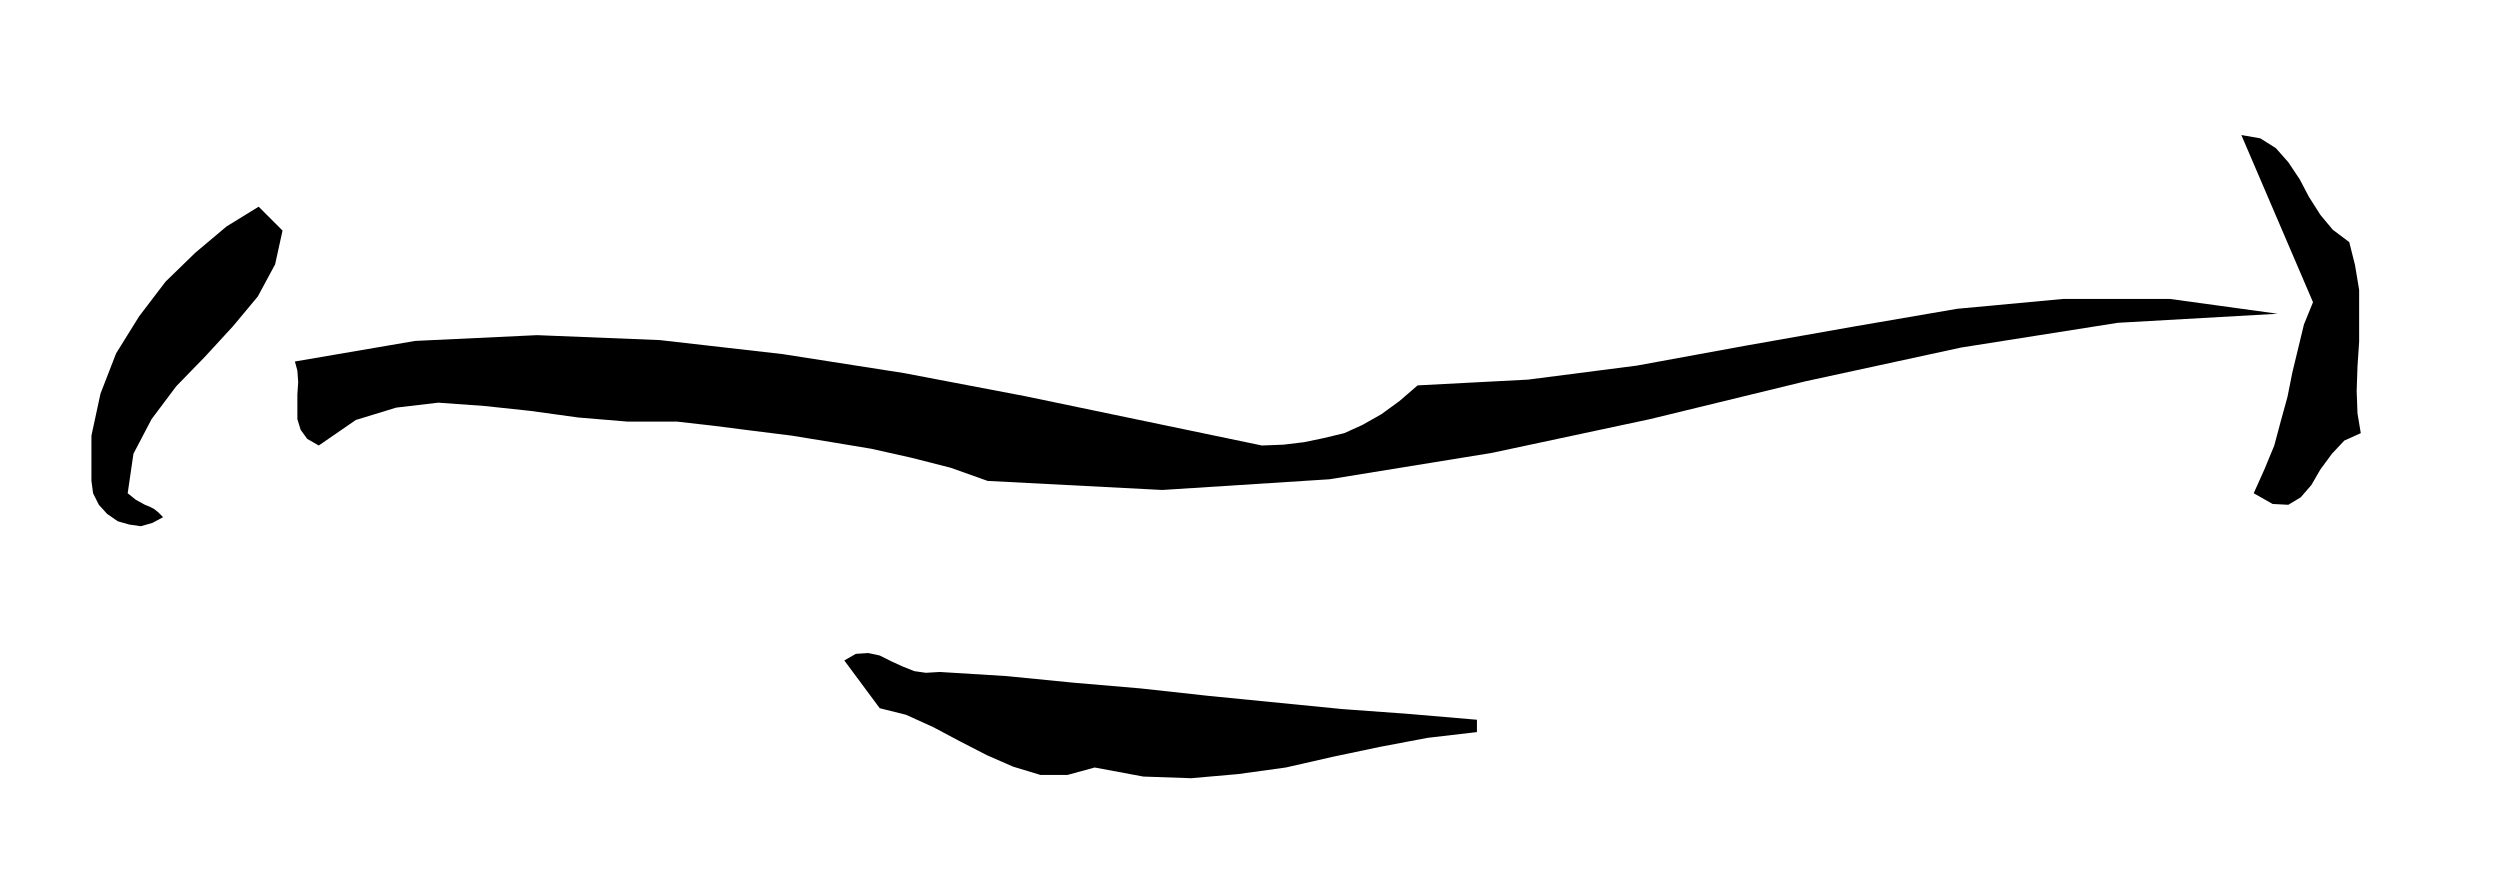
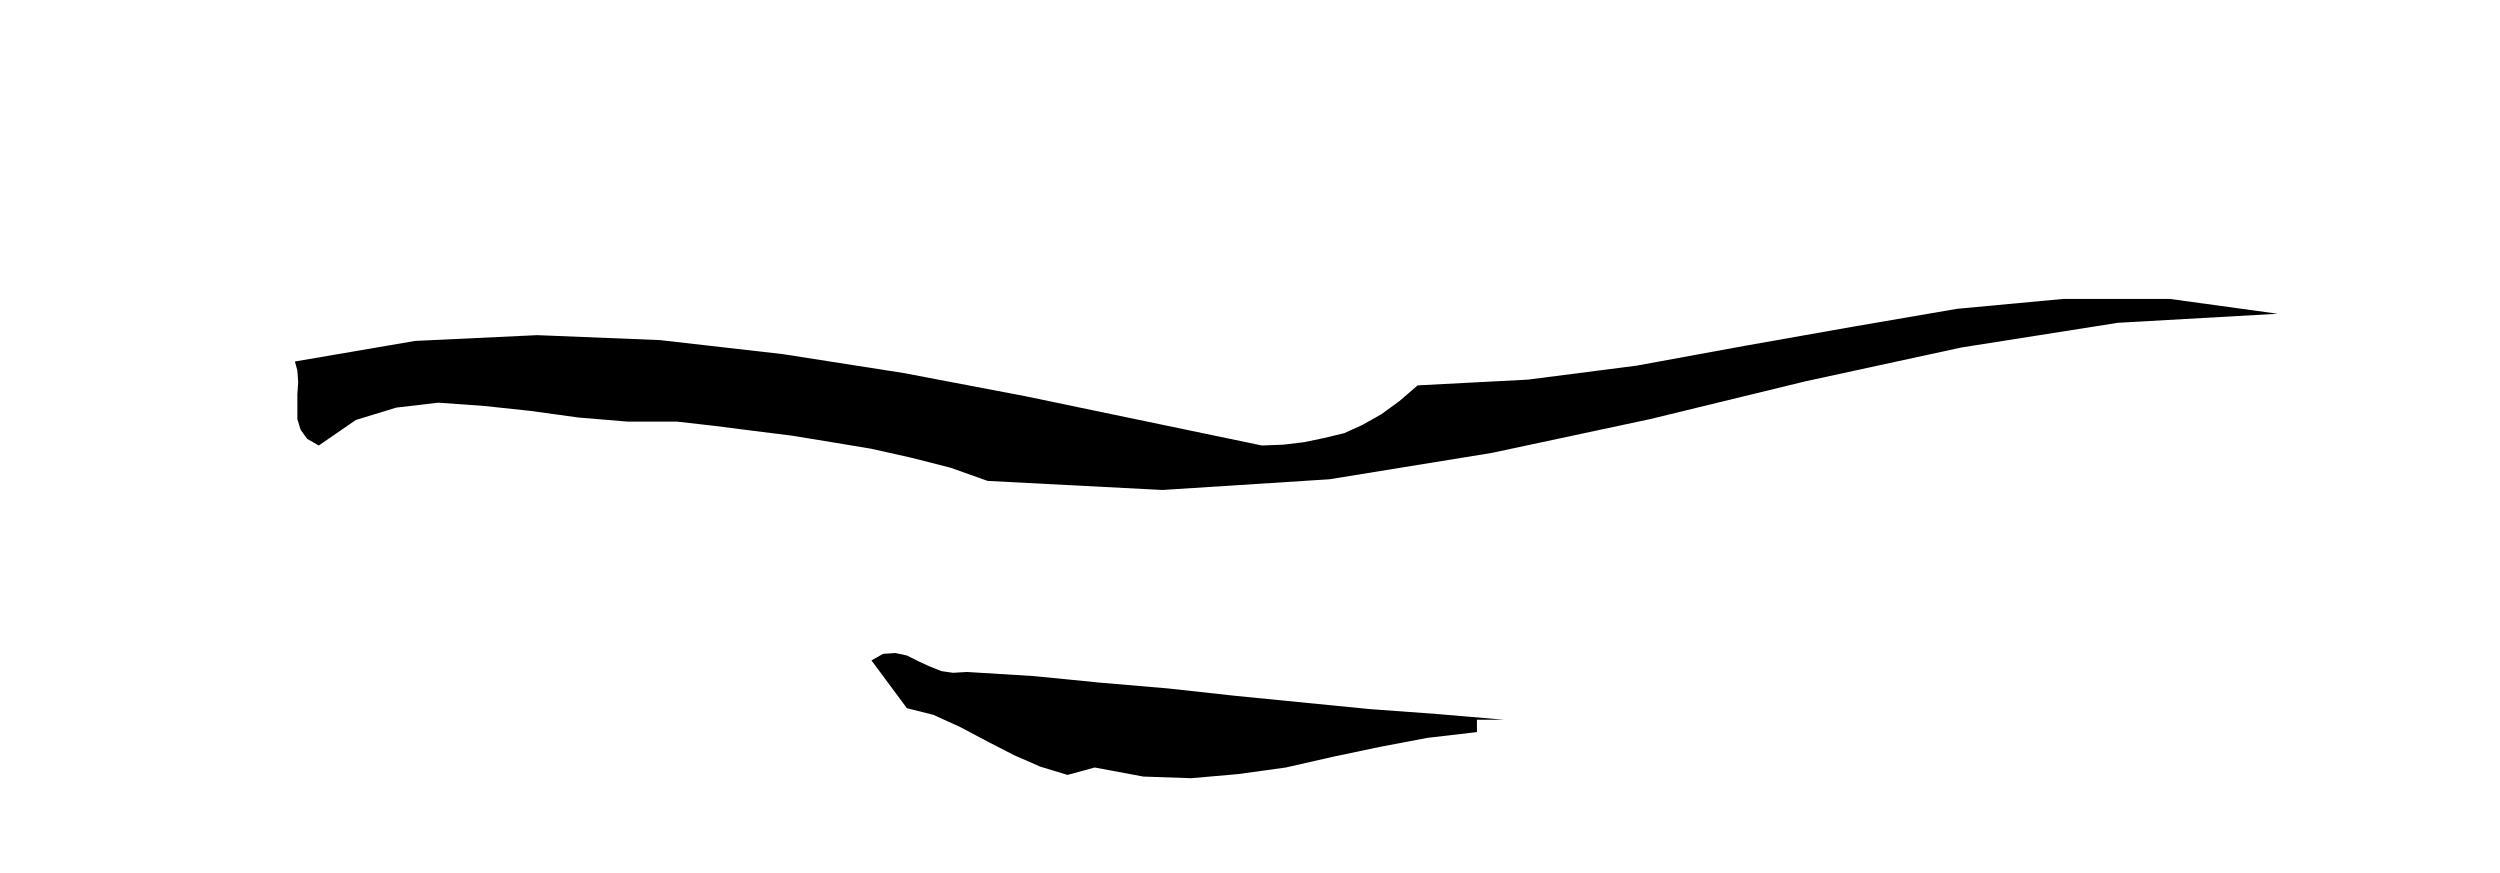
<svg xmlns="http://www.w3.org/2000/svg" width="490.455" height="171.248" fill-rule="evenodd" stroke-linecap="round" preserveAspectRatio="none" viewBox="0 0 3035 1060">
  <style>.brush1{fill:#000}.pen1{stroke:none}</style>
-   <path d="m2852 294 7 28 5 30v63l-2 30-1 30 1 27 4 24-20 9-15 16-14 19-11 19-13 15-15 9-19-1-23-13 13-29 12-29 8-30 8-29 6-30 7-29 7-29 11-27-87-203 23 4 19 12 15 17 14 21 11 21 14 22 15 18 20 15zM343 280l-9 41-21 39-30 36-34 37-35 36-30 40-22 42-7 48 10 8 11 6 5 2 6 3 5 4 6 6-13 7-14 4-14-2-14-4-13-9-10-11-7-14-2-15v-55l11-51 19-49 28-45 32-42 36-35 38-32 39-24 29 29z" class="pen1 brush1" />
-   <path d="m2765 381-194 11-190 30-189 41-189 46-192 41-197 32-203 13-212-11-45-16-47-12-49-11-48-8-49-8-48-6-47-6-44-5h-60l-60-5-58-8-56-6-56-4-51 6-49 15-45 31-14-8-8-11-4-13v-30l1-15-1-14-3-11 146-25 148-7 149 6 149 17 147 23 147 28 144 30 144 30 26-1 25-3 24-5 25-6 22-10 23-13 22-16 22-19 134-7 132-17 131-24 130-23 128-22 129-12h129l131 18zm-972 493v15l-60 7-58 11-57 12-57 13-58 8-57 5-58-2-59-11-33 9h-33l-33-10-32-14-33-17-32-17-33-15-32-8-43-58 14-8 15-1 14 3 14 7 13 6 15 6 14 2 17-1 81 5 81 8 82 7 82 9 81 8 81 8 82 6 82 7z" class="pen1 brush1" />
+   <path d="m2765 381-194 11-190 30-189 41-189 46-192 41-197 32-203 13-212-11-45-16-47-12-49-11-48-8-49-8-48-6-47-6-44-5h-60l-60-5-58-8-56-6-56-4-51 6-49 15-45 31-14-8-8-11-4-13v-30l1-15-1-14-3-11 146-25 148-7 149 6 149 17 147 23 147 28 144 30 144 30 26-1 25-3 24-5 25-6 22-10 23-13 22-16 22-19 134-7 132-17 131-24 130-23 128-22 129-12h129l131 18zm-972 493v15l-60 7-58 11-57 12-57 13-58 8-57 5-58-2-59-11-33 9l-33-10-32-14-33-17-32-17-33-15-32-8-43-58 14-8 15-1 14 3 14 7 13 6 15 6 14 2 17-1 81 5 81 8 82 7 82 9 81 8 81 8 82 6 82 7z" class="pen1 brush1" />
</svg>